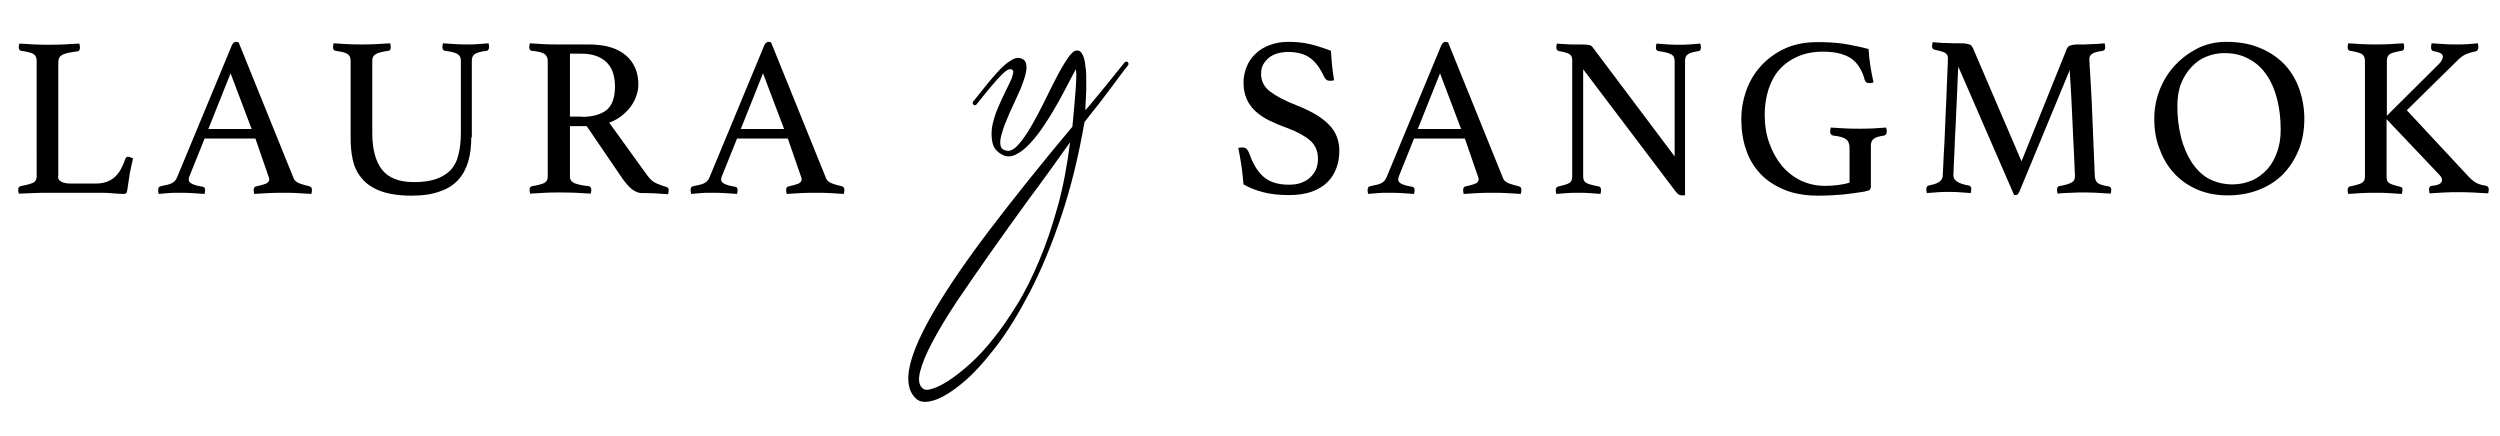
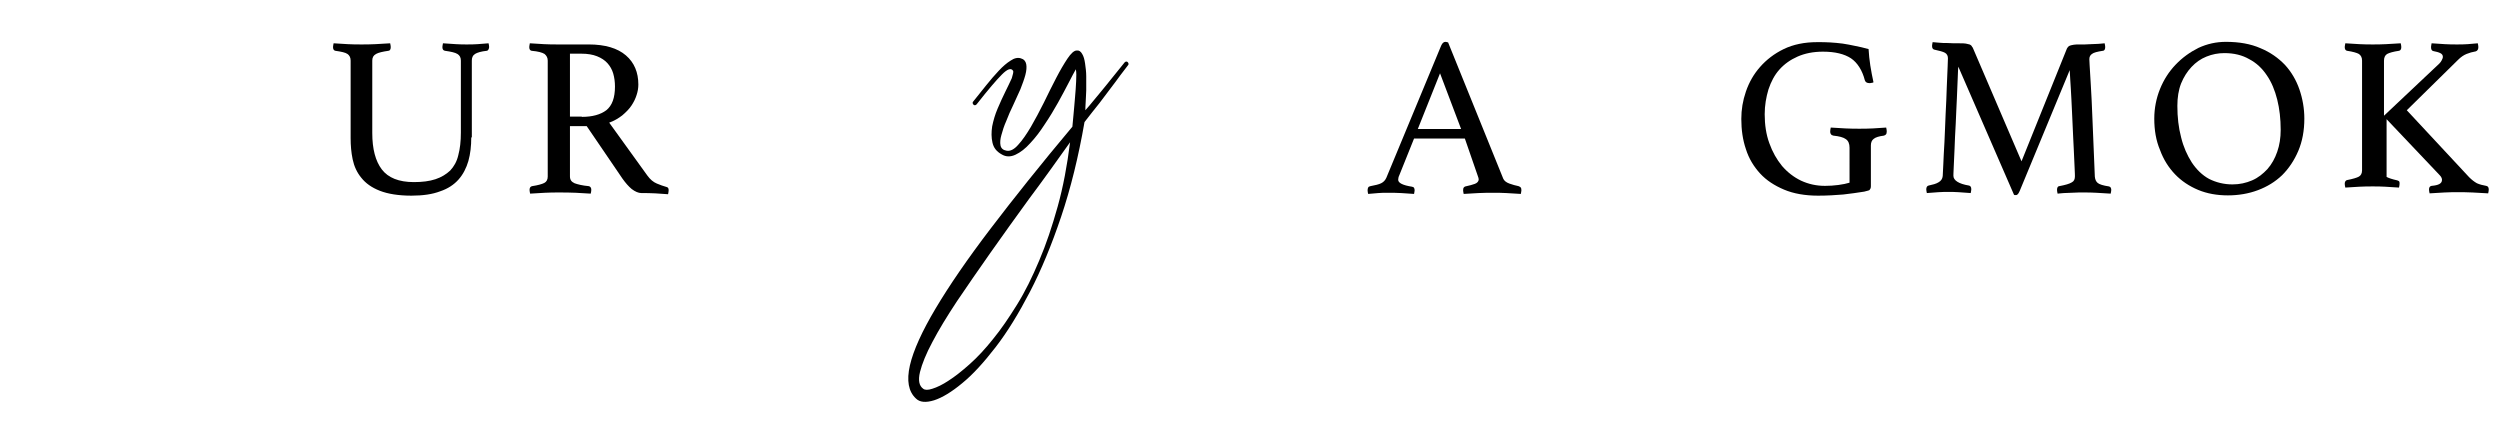
<svg xmlns="http://www.w3.org/2000/svg" id="Layer_1" x="0px" y="0px" viewBox="0 0 866.3 151" style="enable-background:new 0 0 866.3 151;" xml:space="preserve">
  <g>
    <g>
-       <path d="M20.1,61.1c0,0.9,0.4,1.5,1.2,1.9c0.8,0.4,1.9,0.6,3.2,0.6h8.6c1.5,0,2.8-0.2,3.9-0.6c1.1-0.4,2.1-1,2.8-1.7   c0.8-0.7,1.5-1.6,2.1-2.7c0.6-1.1,1.1-2.3,1.6-3.7c0.2-0.4,0.5-0.6,0.9-0.6c0.3,0,0.5,0.1,0.8,0.2c0.3,0.1,0.6,0.3,0.9,0.4   c-0.4,1.6-0.7,3.3-1.1,5c-0.3,1.8-0.6,3.8-0.9,6c-0.1,0.6-0.2,0.9-0.5,1.1c-0.3,0.2-0.6,0.2-0.9,0.2c-0.9,0-2-0.1-3.4-0.2   c-1.3-0.1-2.5-0.2-3.5-0.2H16.3c-1.2,0-2.7,0-4.6,0.1C9.9,67,8.2,67,6.5,67.1c-0.1-0.5-0.2-0.9-0.2-1.3c0-0.7,0.3-1.2,0.8-1.3   c2.2-0.4,3.6-0.8,4.4-1.2c0.8-0.4,1.2-1.1,1.2-2.1V21c0-1.1-0.4-1.8-1.1-2.3c-0.7-0.4-2.2-0.8-4.3-1.1c-0.3-0.1-0.5-0.2-0.6-0.4   c-0.1-0.2-0.2-0.5-0.2-0.8c0-0.4,0.1-0.8,0.2-1.3c1.8,0.1,3.6,0.2,5.3,0.3c1.7,0.1,3.2,0.1,4.4,0.1c1.8,0,3.7,0,5.7-0.1   c2-0.1,3.8-0.2,5.4-0.3c0.1,0.5,0.2,0.9,0.2,1.3c0,0.9-0.3,1.4-0.9,1.4c-2.3,0.3-3.9,0.6-5,1.1c-1.1,0.5-1.6,1.4-1.6,2.7V61.1z" />
-       <path d="M88.5,48H70.9l-5.1,12.7c-0.3,0.6-0.4,1.2-0.4,1.6c0,1.1,1.6,1.9,4.8,2.4c0.4,0.1,0.6,0.2,0.7,0.4   c0.1,0.2,0.2,0.5,0.2,0.8c0,0.3-0.1,0.7-0.2,1.3c-1.4-0.1-2.9-0.2-4.5-0.3c-1.6-0.1-3.1-0.1-4.7-0.1c-1.1,0-2.1,0-3.2,0.1   c-1.1,0.1-2.3,0.2-3.5,0.3c-0.1-0.4-0.2-0.8-0.2-1.3c0-0.4,0.1-0.7,0.2-0.9c0.1-0.3,0.4-0.4,0.8-0.5c1.6-0.3,2.9-0.6,3.7-1   c0.8-0.4,1.4-1,1.8-1.9l19-45.8c0.4-0.9,0.9-1.3,1.5-1.3c0.2,0,0.5,0.1,0.9,0.2l19.1,47.2c0.3,0.7,1,1.3,2.1,1.7   c1.1,0.4,2.2,0.7,3.2,0.9c0.3,0.1,0.6,0.3,0.7,0.4c0.2,0.2,0.3,0.5,0.3,1c0,0.3-0.1,0.7-0.2,1.3c-1.7-0.1-3.3-0.2-5-0.3   c-1.6-0.1-3.2-0.1-4.6-0.1c-1.5,0-3.2,0-5.1,0.1c-1.9,0.1-3.6,0.2-5.1,0.3c-0.1-0.5-0.2-0.9-0.2-1.3c0-0.5,0.1-0.8,0.3-1   c0.2-0.2,0.4-0.3,0.5-0.3c1.4-0.3,2.5-0.6,3.3-0.9c0.8-0.3,1.3-0.9,1.3-1.5c0-0.3-0.1-0.7-0.3-1.2L88.5,48z M87.2,44.7l-7.3-19.3   l-7.7,19.3H87.2z" />
      <path d="M163.3,47.6c0,3-0.3,5.7-1,8.2c-0.7,2.4-1.8,4.6-3.4,6.4c-1.6,1.8-3.7,3.2-6.4,4.1c-2.6,1-5.9,1.5-9.9,1.5   c-4.5,0-8.2-0.6-11-1.7c-2.8-1.1-4.9-2.6-6.4-4.5c-1.5-1.8-2.5-4-3-6.4c-0.5-2.4-0.7-4.8-0.7-7.3V21c0-1.1-0.4-1.8-1.1-2.3   c-0.7-0.5-2.1-0.8-4.2-1.1c-0.5-0.1-0.8-0.5-0.8-1.3c0-0.3,0.1-0.7,0.2-1.3c1.6,0.1,3.2,0.2,4.9,0.3c1.7,0.1,3.2,0.1,4.8,0.1   c1.4,0,3,0,4.8-0.1c1.8-0.1,3.6-0.2,5.1-0.3c0.1,0.5,0.2,0.9,0.2,1.3c0,0.8-0.3,1.3-0.8,1.3c-2,0.3-3.4,0.6-4.3,1.1   c-0.9,0.5-1.3,1.2-1.3,2.3v25.1c0,5.5,1.1,9.7,3.3,12.6c2.2,2.9,5.9,4.4,11.1,4.4c2.9,0,5.4-0.3,7.5-1c2.1-0.7,3.7-1.7,5.1-3   c1.3-1.4,2.3-3.1,2.8-5.3c0.6-2.2,0.9-4.8,0.9-7.9V21c0-1.1-0.4-1.8-1.2-2.3c-0.8-0.5-2.2-0.8-4.3-1.1c-0.6-0.1-0.9-0.5-0.9-1.3   c0-0.3,0.1-0.7,0.2-1.3c1.5,0.1,3,0.2,4.5,0.3c1.4,0.1,2.7,0.1,3.7,0.1c1.3,0,2.5,0,3.8-0.1c1.3-0.1,2.6-0.2,3.8-0.3   c0.1,0.5,0.2,0.9,0.2,1.3c0,0.3-0.1,0.5-0.2,0.8c-0.2,0.3-0.4,0.5-0.6,0.5c-1.9,0.2-3.3,0.6-4.1,1.1c-0.8,0.5-1.1,1.3-1.1,2.3   V47.6z" />
      <path d="M203.3,43.7h-5.8v17.4c0,1.2,0.5,1.9,1.6,2.4c1.1,0.4,2.7,0.8,4.9,1c0.6,0.1,0.9,0.6,0.9,1.3c0,0.4-0.1,0.8-0.2,1.3   c-1.4-0.1-3.1-0.2-5.2-0.3c-2-0.1-4-0.1-6-0.1c-1.4,0-2.9,0-4.7,0.1c-1.8,0.1-3.5,0.2-5.1,0.3c-0.1-0.5-0.2-0.9-0.2-1.3   c0-0.7,0.3-1.2,0.9-1.3c2-0.3,3.4-0.7,4.2-1.1c0.8-0.4,1.2-1.2,1.2-2.2V21c0-1-0.4-1.7-1.1-2.3c-0.8-0.5-2.2-0.9-4.5-1.1   c-0.5-0.1-0.8-0.5-0.8-1.3c0-0.3,0.1-0.7,0.2-1.3c1.6,0.1,3.2,0.2,4.9,0.3c1.7,0.1,3.3,0.1,4.8,0.1h10.7c5.7,0,10,1.3,12.9,3.8   c2.9,2.5,4.3,5.9,4.3,10.1c0,1.2-0.2,2.4-0.6,3.6c-0.4,1.3-1,2.5-1.8,3.7c-0.8,1.2-1.9,2.3-3.2,3.4c-1.3,1-2.8,1.9-4.5,2.5   l13.2,18.3c1,1.4,2.1,2.3,3.3,2.8c1.2,0.5,2.3,0.9,3.4,1.2c0.5,0.1,0.7,0.5,0.7,1.1c0,0.4-0.1,0.9-0.2,1.4   c-1.2-0.1-2.7-0.2-4.4-0.3c-1.7-0.1-3.3-0.1-4.8-0.1c-1.1,0-2.2-0.5-3.4-1.4c-1.1-0.9-2.2-2.2-3.2-3.6L203.3,43.7z M201.6,40.5   c3.7,0,6.5-0.8,8.5-2.3c2-1.6,3-4.3,3-8.2c0-1.6-0.2-3.1-0.6-4.5c-0.4-1.4-1.1-2.6-2-3.6c-0.9-1-2.1-1.8-3.6-2.4   c-1.5-0.6-3.3-0.9-5.5-0.9h-3.9v21.8H201.6z" />
-       <path d="M273,48h-17.6l-5.1,12.7c-0.3,0.6-0.4,1.2-0.4,1.6c0,1.1,1.6,1.9,4.8,2.4c0.4,0.1,0.6,0.2,0.7,0.4   c0.1,0.2,0.2,0.5,0.2,0.8c0,0.3-0.1,0.7-0.2,1.3c-1.4-0.1-2.9-0.2-4.5-0.3c-1.6-0.1-3.1-0.1-4.7-0.1c-1.1,0-2.1,0-3.2,0.1   c-1.1,0.1-2.3,0.2-3.5,0.3c-0.1-0.4-0.2-0.8-0.2-1.3c0-0.4,0.1-0.7,0.2-0.9c0.1-0.3,0.4-0.4,0.8-0.5c1.6-0.3,2.9-0.6,3.7-1   c0.8-0.4,1.4-1,1.8-1.9l19-45.8c0.4-0.9,0.9-1.3,1.5-1.3c0.2,0,0.5,0.1,0.9,0.2l19.1,47.2c0.3,0.7,1,1.3,2.1,1.7   c1.1,0.4,2.2,0.7,3.2,0.9c0.3,0.1,0.6,0.3,0.7,0.4c0.2,0.2,0.3,0.5,0.3,1c0,0.3-0.1,0.7-0.2,1.3c-1.7-0.1-3.3-0.2-5-0.3   c-1.6-0.1-3.2-0.1-4.6-0.1c-1.5,0-3.2,0-5.1,0.1c-1.9,0.1-3.6,0.2-5.1,0.3c-0.1-0.5-0.2-0.9-0.2-1.3c0-0.5,0.1-0.8,0.3-1   c0.2-0.2,0.4-0.3,0.5-0.3c1.4-0.3,2.5-0.6,3.3-0.9c0.8-0.3,1.3-0.9,1.3-1.5c0-0.3-0.1-0.7-0.3-1.2L273,48z M271.7,44.7l-7.3-19.3   l-7.7,19.3H271.7z" />
    </g>
    <g>
-       <path d="M462.3,27.8c-0.5,0.1-0.9,0.2-1.2,0.2c-0.7,0-1.2-0.1-1.5-0.4c-0.3-0.3-0.6-0.6-0.7-0.9c-1.4-3-3-5.2-4.9-6.6   c-1.9-1.4-4.5-2.1-7.7-2.1c-1.3,0-2.5,0.2-3.6,0.5c-1.1,0.3-2.1,0.8-3,1.5c-0.8,0.7-1.5,1.5-2,2.4c-0.5,0.9-0.7,2-0.7,3.2   c0,2.5,1,4.5,3.1,6.1c2.1,1.6,5.1,3.2,9.2,4.8c5.1,2,8.8,4.2,11.2,6.7c2.4,2.4,3.6,5.5,3.6,9c0,2.2-0.3,4.2-1,6   c-0.7,1.9-1.7,3.5-3.1,4.9c-1.4,1.4-3.2,2.5-5.4,3.3c-2.2,0.8-4.9,1.2-8,1.2c-3.3,0-6.2-0.3-8.9-1c-2.7-0.7-4.9-1.6-6.8-2.7   c-0.2-2.2-0.4-4.3-0.7-6.4c-0.3-2.1-0.7-4.1-1.1-6.2c0.4-0.2,0.8-0.2,1.3-0.2c0.6,0,1.1,0.1,1.5,0.4c0.3,0.3,0.6,0.8,0.9,1.4   c1.3,3.8,3,6.6,5.1,8.4c2.1,1.8,5,2.7,8.7,2.7c1.7,0,3.2-0.2,4.4-0.7c1.3-0.5,2.3-1.1,3.2-2c0.8-0.8,1.5-1.8,1.9-2.8   c0.4-1.1,0.6-2.2,0.6-3.4c0-2.7-0.9-4.9-2.8-6.5c-1.9-1.6-4.5-3-8-4.3c-2.3-0.8-4.3-1.7-6.2-2.6c-1.8-0.9-3.4-2-4.7-3.2   c-1.3-1.2-2.3-2.6-3-4.2c-0.7-1.6-1.1-3.5-1.1-5.7c0-1.9,0.4-3.8,1.1-5.5c0.7-1.7,1.7-3.2,3.1-4.5c1.3-1.3,3-2.3,4.9-3   c1.9-0.7,4-1.1,6.4-1.1c2.5,0,4.8,0.2,7.1,0.7c2.3,0.5,4.8,1.3,7.7,2.4c0.1,1.6,0.2,3.3,0.4,5.1C461.8,24.6,462,26.3,462.3,27.8z" />
      <path d="M507.6,48H490l-5.1,12.7c-0.3,0.6-0.4,1.2-0.4,1.6c0,1.1,1.6,1.9,4.8,2.4c0.4,0.1,0.6,0.2,0.7,0.4   c0.1,0.2,0.2,0.5,0.2,0.8c0,0.3-0.1,0.7-0.2,1.3c-1.4-0.1-2.9-0.2-4.5-0.3c-1.6-0.1-3.1-0.1-4.7-0.1c-1.1,0-2.1,0-3.2,0.1   c-1.1,0.1-2.3,0.2-3.5,0.3c-0.1-0.4-0.2-0.8-0.2-1.3c0-0.4,0.1-0.7,0.2-0.9c0.1-0.3,0.4-0.4,0.8-0.5c1.6-0.3,2.9-0.6,3.7-1   c0.8-0.4,1.4-1,1.8-1.9l19-45.8c0.4-0.9,0.9-1.3,1.5-1.3c0.2,0,0.5,0.1,0.9,0.2l19.1,47.2c0.3,0.7,1,1.3,2.1,1.7   c1.1,0.4,2.2,0.7,3.2,0.9c0.3,0.1,0.6,0.3,0.7,0.4c0.2,0.2,0.3,0.5,0.3,1c0,0.3-0.1,0.7-0.2,1.3c-1.7-0.1-3.3-0.2-5-0.3   c-1.6-0.1-3.2-0.1-4.6-0.1c-1.5,0-3.2,0-5.1,0.1c-1.9,0.1-3.6,0.2-5.1,0.3c-0.1-0.5-0.2-0.9-0.2-1.3c0-0.5,0.1-0.8,0.3-1   c0.2-0.2,0.4-0.3,0.5-0.3c1.4-0.3,2.5-0.6,3.3-0.9c0.8-0.3,1.3-0.9,1.3-1.5c0-0.3-0.1-0.7-0.3-1.2L507.6,48z M506.3,44.7L499,25.4   l-7.7,19.3H506.3z" />
-       <path d="M580.3,54.2v-33c0-1.2-0.4-2-1.3-2.4c-0.8-0.5-2.3-0.8-4.3-1.1c-0.6-0.1-0.9-0.5-0.9-1.3c0-0.3,0.1-0.7,0.2-1.3   c1.3,0.1,2.7,0.2,4,0.3c1.4,0.1,2.7,0.1,3.9,0.1c1.2,0,2.4,0,3.6-0.1c1.3-0.1,2.5-0.2,3.7-0.3c0.1,0.5,0.2,0.9,0.2,1.3   c0,0.8-0.3,1.3-0.8,1.3c-1.8,0.3-3,0.6-3.7,1.1c-0.7,0.5-1,1.2-1,2.3v46.5c-0.1,0.1-0.3,0.1-0.6,0.1c-0.3,0-0.5,0-0.6,0   c-0.4,0-0.7-0.1-1-0.3c-0.3-0.2-0.7-0.6-1.1-1.1L548.6,24v37.2c0,1.1,0.4,1.8,1.1,2.2c0.7,0.4,2.2,0.8,4.3,1.2   c0.5,0.1,0.8,0.5,0.8,1.3c0,0.3-0.1,0.7-0.2,1.3c-1.3-0.1-2.6-0.2-4-0.3c-1.3-0.1-2.6-0.1-3.7-0.1c-1.1,0-2.3,0-3.7,0.1   c-1.4,0.1-2.7,0.2-3.9,0.3c-0.1-0.5-0.2-0.9-0.2-1.3c0-0.7,0.3-1.2,0.9-1.3c1.9-0.4,3.2-0.8,3.8-1.2c0.7-0.4,1-1.2,1-2.2V20.7   c0-0.8-0.3-1.5-0.9-1.9c-0.6-0.4-1.9-0.8-3.7-1.1c-0.6-0.1-0.9-0.6-0.9-1.3c0-0.3,0-0.5,0.1-0.7c0-0.2,0-0.3,0.1-0.6   c1.1,0.1,2.1,0.2,3,0.2c0.8,0.1,1.7,0.1,2.7,0.1c0.9,0,1.8,0,2.5,0c1.5,0,2.5,0.1,3,0.2c0.5,0.1,0.9,0.4,1.2,0.8L580.3,54.2z" />
      <path d="M646,66.4c-2.4,0.4-4.8,0.7-7.3,1c-2.5,0.2-5.4,0.4-8.7,0.4c-4.5,0-8.5-0.7-11.8-2.1c-3.3-1.4-6.1-3.2-8.3-5.6   s-3.9-5.2-4.9-8.4c-1.1-3.2-1.6-6.7-1.6-10.5c0-3.2,0.5-6.3,1.6-9.5c1.1-3.2,2.7-6,4.9-8.5c2.2-2.5,4.9-4.6,8.2-6.2   c3.3-1.6,7.2-2.4,11.6-2.4c1.6,0,3.1,0,4.5,0.1c1.4,0.1,2.9,0.2,4.3,0.4c1.4,0.2,2.9,0.5,4.3,0.8c1.4,0.3,3,0.6,4.7,1.1   c0.1,1.8,0.3,3.8,0.6,5.7c0.3,2,0.7,3.9,1.1,5.8c-0.1,0.1-0.3,0.2-0.6,0.2c-0.3,0.1-0.6,0.1-0.8,0.1c-0.8,0-1.4-0.3-1.6-1   c-0.9-3.5-2.6-6.1-4.8-7.6c-2.3-1.5-5.5-2.3-9.7-2.3c-3.4,0-6.3,0.6-8.8,1.7c-2.5,1.1-4.6,2.6-6.3,4.5c-1.7,1.9-2.9,4.2-3.8,6.9   c-0.8,2.7-1.3,5.5-1.3,8.6c0,3.6,0.5,7,1.6,10c1.1,3.1,2.6,5.7,4.4,7.9c1.9,2.2,4.1,3.9,6.6,5.1c2.6,1.2,5.3,1.8,8.3,1.8   c1.5,0,3.1-0.1,4.6-0.3c1.6-0.2,2.9-0.5,3.9-0.8V51.2c0-1.4-0.4-2.4-1.3-3c-0.8-0.6-2.3-1-4.3-1.2c-0.4-0.1-0.7-0.2-0.9-0.6   c-0.2-0.3-0.2-0.6-0.2-0.9c0-0.4,0.1-0.8,0.2-1.3c1.5,0.1,3.2,0.2,5.1,0.3c1.8,0.1,3.4,0.1,4.8,0.1s2.9,0,4.7-0.1   c1.8-0.1,3.3-0.2,4.6-0.3c0.1,0.5,0.2,0.9,0.2,1.3c0,0.5-0.1,0.9-0.3,1.1c-0.2,0.2-0.4,0.3-0.7,0.4c-1.7,0.2-2.9,0.6-3.5,1.1   c-0.7,0.5-1,1.3-1,2.3v14.1c0,0.5-0.1,0.9-0.4,1.2C648,65.9,647.3,66.1,646,66.4z" />
      <path d="M716.2,16.9c0.1-0.2,0.2-0.4,0.4-0.6c0.1-0.2,0.4-0.4,0.7-0.5c0.3-0.1,0.7-0.2,1.3-0.3c0.5-0.1,1.3-0.1,2.2-0.1   c0.4,0,1,0,1.7,0c0.7,0,1.4-0.1,2.2-0.1c0.8,0,1.6-0.1,2.4-0.1c0.8-0.1,1.6-0.1,2.2-0.2c0.1,0.5,0.2,0.9,0.2,1.3   c0,0.8-0.3,1.3-0.8,1.3c-1.9,0.3-3.2,0.6-3.8,1.1c-0.6,0.4-0.9,1-0.9,1.8c0,0.1,0,0.7,0.1,2.1c0.1,1.3,0.2,3.6,0.4,6.7   c0.2,3.1,0.4,7.3,0.6,12.5c0.2,5.2,0.5,11.7,0.8,19.4c0.1,1,0.4,1.7,1,2.2c0.6,0.5,1.9,0.9,3.9,1.2c0.3,0.1,0.5,0.2,0.6,0.4   c0.1,0.2,0.2,0.5,0.2,0.8c0,0.3-0.1,0.7-0.2,1.3c-1.8-0.1-3.5-0.2-5-0.3c-1.5-0.1-2.9-0.1-4.1-0.1c-0.5,0-1.2,0-2,0   c-0.8,0-1.6,0.1-2.5,0.1c-0.9,0-1.7,0.1-2.6,0.1c-0.8,0.1-1.6,0.1-2.2,0.2c-0.1-0.5-0.2-0.9-0.2-1.3c0-0.8,0.3-1.3,0.8-1.3   c2.1-0.4,3.5-0.8,4.3-1.3c0.8-0.4,1.1-1.1,1.1-2.1c0-0.2,0-1.1-0.1-2.9c-0.1-1.8-0.2-4-0.3-6.6c-0.1-2.6-0.3-5.4-0.4-8.4   c-0.1-3-0.3-5.8-0.4-8.5c-0.1-2.7-0.3-4.9-0.4-6.9c-0.1-1.9-0.2-3.1-0.2-3.5l-17.3,41.8c-0.2,0.5-0.4,0.8-0.6,1.1   c-0.2,0.2-0.4,0.4-0.7,0.4c-0.4,0-0.6,0-0.7-0.1l-19.3-44.4c-0.1,0.5-0.1,1.8-0.2,3.8c-0.1,2-0.2,4.4-0.3,7.2   c-0.1,2.8-0.3,5.7-0.4,8.8c-0.2,3.1-0.3,6-0.4,8.6c-0.1,2.6-0.2,4.8-0.3,6.6c-0.1,1.8-0.1,2.7-0.1,2.8c0,1.6,1.8,2.8,5.4,3.4   c0.5,0.1,0.8,0.5,0.8,1.3c0,0.3-0.1,0.7-0.2,1.3c-1.4-0.1-2.8-0.2-4.2-0.3c-1.4-0.1-2.6-0.1-3.6-0.1c-0.8,0-2,0-3.4,0.1   c-1.4,0.1-2.8,0.2-4,0.3c-0.1-0.5-0.2-0.9-0.2-1.3c0-0.7,0.3-1.2,0.8-1.3c1.4-0.3,2.6-0.6,3.4-1.1c0.9-0.5,1.4-1.2,1.5-2.2   c0-0.5,0.1-1.8,0.2-4c0.1-2.2,0.2-4.8,0.4-7.8c0.1-3,0.3-6.2,0.4-9.6c0.2-3.4,0.3-6.5,0.4-9.4c0.1-2.9,0.2-5.2,0.3-7.1   c0.1-1.9,0.1-2.8,0.1-2.9c0-0.8-0.3-1.5-1-1.9c-0.7-0.4-1.9-0.7-3.7-1.1c-0.5-0.1-0.8-0.5-0.8-1.3c0-0.3,0.1-0.7,0.2-1.3   c0.7,0.1,1.5,0.1,2.3,0.2c0.9,0.1,1.7,0.1,2.6,0.1c0.9,0,1.7,0.1,2.5,0.1c0.8,0,1.4,0,1.9,0c0.9,0,1.7,0,2.2,0.1   c0.5,0.1,0.9,0.2,1.3,0.3c0.3,0.1,0.5,0.3,0.7,0.5c0.1,0.2,0.2,0.4,0.4,0.6l16.9,39.4L716.2,16.9z" />
      <path d="M746.5,41.1c0-3.6,0.7-7.1,2-10.3c1.3-3.2,3.1-6,5.4-8.4c2.3-2.4,4.9-4.3,7.9-5.8c3-1.4,6.2-2.1,9.5-2.1   c4.6,0,8.6,0.7,12,2.2c3.4,1.4,6.2,3.4,8.5,5.8c2.2,2.4,3.9,5.3,5,8.5c1.1,3.2,1.7,6.6,1.7,10.1c0,4.2-0.7,7.9-2.1,11.2   c-1.4,3.3-3.3,6.1-5.6,8.4c-2.4,2.3-5.2,4-8.4,5.2c-3.2,1.2-6.7,1.8-10.4,1.8c-3.7,0-7.2-0.6-10.3-1.9c-3.1-1.3-5.8-3.1-8-5.4   c-2.2-2.3-4-5.1-5.2-8.4C747.1,48.7,746.5,45.1,746.5,41.1z M773.6,63.9c2.5,0,4.7-0.5,6.8-1.4c2.1-0.9,3.8-2.3,5.3-3.9   c1.5-1.7,2.6-3.7,3.4-6c0.8-2.3,1.2-4.8,1.2-7.6c0-3.8-0.4-7.3-1.2-10.5c-0.8-3.2-2-6.1-3.6-8.4c-1.6-2.4-3.6-4.3-6.1-5.6   c-2.4-1.4-5.3-2.1-8.6-2.1c-2.2,0-4.2,0.4-6.2,1.2c-2,0.8-3.7,2-5.2,3.6c-1.5,1.6-2.7,3.5-3.6,5.7c-0.9,2.3-1.3,4.9-1.3,7.8   c0,3.9,0.4,7.5,1.3,10.9c0.8,3.3,2.1,6.2,3.7,8.7c1.6,2.4,3.6,4.4,6,5.7C767.9,63.2,770.6,63.9,773.6,63.9z" />
-       <path d="M827,41.3v20c0,1.1,0.3,1.8,1,2.2c0.7,0.4,1.9,0.8,3.7,1.2c0.3,0.1,0.5,0.2,0.6,0.3c0.2,0.2,0.2,0.4,0.2,0.9   c0,0.4-0.1,0.8-0.2,1.3c-1.7-0.1-3.3-0.2-4.8-0.3c-1.5-0.1-2.9-0.1-4.3-0.1c-1.4,0-2.9,0-4.6,0.1c-1.7,0.1-3.4,0.2-4.9,0.3   c-0.1-0.5-0.2-0.9-0.2-1.3c0-0.7,0.3-1.2,0.8-1.3c2-0.4,3.4-0.8,4.1-1.2c0.7-0.4,1.1-1.1,1.1-2.2V21c0-1.1-0.4-1.8-1.1-2.3   c-0.7-0.4-2.1-0.8-4.1-1.1c-0.5-0.1-0.8-0.5-0.8-1.3c0-0.3,0.1-0.7,0.2-1.3c1.5,0.1,3.2,0.2,4.9,0.3c1.7,0.1,3.3,0.1,4.6,0.1   c1.4,0,2.9,0,4.6-0.1c1.7-0.1,3.4-0.2,5.1-0.3c0.1,0.5,0.2,0.9,0.2,1.3c0,0.8-0.3,1.2-0.8,1.3c-2,0.3-3.4,0.7-4.1,1.1   c-0.7,0.4-1.1,1.2-1.1,2.3v19.1L845.3,22c0.3-0.3,0.6-0.7,0.8-1.1c0.2-0.4,0.4-0.8,0.4-1.2c0-0.6-0.3-1-0.9-1.3   c-0.6-0.3-1.4-0.5-2.4-0.7c-0.5-0.1-0.8-0.5-0.8-1.4c0-0.3,0.1-0.7,0.2-1.3c1.5,0.1,3.1,0.2,4.6,0.3c1.5,0.1,2.9,0.1,4.2,0.1   c1.2,0,2.4,0,3.7-0.1c1.3-0.1,2.5-0.2,3.5-0.3c0.1,0.5,0.2,0.9,0.2,1.3c0,0.8-0.3,1.3-0.9,1.5c-1.2,0.2-2.2,0.5-3.2,0.9   c-1,0.4-2,1.1-2.9,2l-17.8,17.5l21.6,23.2c0.9,0.9,1.8,1.6,2.7,2.1c0.9,0.4,2,0.7,3.2,0.9c0.6,0.1,0.9,0.5,0.9,1.3   c0,0.4-0.1,0.8-0.2,1.3c-1.6-0.1-3.4-0.2-5.4-0.3c-1.9-0.1-3.6-0.1-5.1-0.1c-1.5,0-3,0-4.7,0.1c-1.6,0.1-3.3,0.2-5.1,0.3   c-0.1-0.5-0.2-0.9-0.2-1.3c0-0.8,0.3-1.2,0.9-1.3c2.4-0.2,3.6-0.8,3.6-2.1c0-0.5-0.3-1.1-0.8-1.6L827,41.3z" />
+       <path d="M827,41.3v20c0.7,0.4,1.9,0.8,3.7,1.2c0.3,0.1,0.5,0.2,0.6,0.3c0.2,0.2,0.2,0.4,0.2,0.9   c0,0.4-0.1,0.8-0.2,1.3c-1.7-0.1-3.3-0.2-4.8-0.3c-1.5-0.1-2.9-0.1-4.3-0.1c-1.4,0-2.9,0-4.6,0.1c-1.7,0.1-3.4,0.2-4.9,0.3   c-0.1-0.5-0.2-0.9-0.2-1.3c0-0.7,0.3-1.2,0.8-1.3c2-0.4,3.4-0.8,4.1-1.2c0.7-0.4,1.1-1.1,1.1-2.2V21c0-1.1-0.4-1.8-1.1-2.3   c-0.7-0.4-2.1-0.8-4.1-1.1c-0.5-0.1-0.8-0.5-0.8-1.3c0-0.3,0.1-0.7,0.2-1.3c1.5,0.1,3.2,0.2,4.9,0.3c1.7,0.1,3.3,0.1,4.6,0.1   c1.4,0,2.9,0,4.6-0.1c1.7-0.1,3.4-0.2,5.1-0.3c0.1,0.5,0.2,0.9,0.2,1.3c0,0.8-0.3,1.2-0.8,1.3c-2,0.3-3.4,0.7-4.1,1.1   c-0.7,0.4-1.1,1.2-1.1,2.3v19.1L845.3,22c0.3-0.3,0.6-0.7,0.8-1.1c0.2-0.4,0.4-0.8,0.4-1.2c0-0.6-0.3-1-0.9-1.3   c-0.6-0.3-1.4-0.5-2.4-0.7c-0.5-0.1-0.8-0.5-0.8-1.4c0-0.3,0.1-0.7,0.2-1.3c1.5,0.1,3.1,0.2,4.6,0.3c1.5,0.1,2.9,0.1,4.2,0.1   c1.2,0,2.4,0,3.7-0.1c1.3-0.1,2.5-0.2,3.5-0.3c0.1,0.5,0.2,0.9,0.2,1.3c0,0.8-0.3,1.3-0.9,1.5c-1.2,0.2-2.2,0.5-3.2,0.9   c-1,0.4-2,1.1-2.9,2l-17.8,17.5l21.6,23.2c0.9,0.9,1.8,1.6,2.7,2.1c0.9,0.4,2,0.7,3.2,0.9c0.6,0.1,0.9,0.5,0.9,1.3   c0,0.4-0.1,0.8-0.2,1.3c-1.6-0.1-3.4-0.2-5.4-0.3c-1.9-0.1-3.6-0.1-5.1-0.1c-1.5,0-3,0-4.7,0.1c-1.6,0.1-3.3,0.2-5.1,0.3   c-0.1-0.5-0.2-0.9-0.2-1.3c0-0.8,0.3-1.2,0.9-1.3c2.4-0.2,3.6-0.8,3.6-2.1c0-0.5-0.3-1.1-0.8-1.6L827,41.3z" />
    </g>
    <g>
      <path d="M351.1,24.6c-0.7-1.2-2-0.7-3.9,1.2c-2,2-4.8,5.3-8.5,10c-0.4,0.6-0.8,0.8-1.2,0.6c-0.1-0.1-0.3-0.2-0.4-0.5   c-0.1-0.2-0.1-0.5,0.2-0.8c1.4-1.8,2.9-3.6,4.4-5.5c1.5-1.9,3-3.6,4.4-5.1c1.4-1.5,2.8-2.7,4.1-3.5c1.3-0.9,2.5-1.1,3.5-0.8   c1.1,0.3,1.7,1,1.9,2c0.2,1,0.1,2.3-0.3,3.8c-0.4,1.5-1,3.1-1.7,4.9c-0.8,1.8-1.6,3.6-2.5,5.5c-0.9,1.8-1.7,3.7-2.4,5.5   c-0.8,1.8-1.3,3.4-1.7,4.9c-0.4,1.4-0.5,2.6-0.3,3.6c0.2,1,0.9,1.6,2,1.8c1.3,0.3,2.7-0.4,4.1-2c1.5-1.6,2.9-3.7,4.4-6.2   c1.5-2.6,3-5.4,4.5-8.4c1.5-3.1,2.9-5.9,4.3-8.6c1.4-2.7,2.7-4.9,3.9-6.7c1.2-1.8,2.3-2.8,3.2-2.8c0.8-0.1,1.4,0.3,1.9,1.2   c0.5,0.8,0.8,1.9,1,3.3c0.2,1.4,0.4,2.9,0.4,4.5c0,1.7,0,3.3,0,4.8c-0.1,1.6-0.1,3-0.2,4.2c-0.1,1.3-0.1,2.2-0.1,2.7   c1-1.1,1.9-2.2,2.8-3.3c0.9-1.1,1.9-2.3,2.9-3.5c1-1.3,2.2-2.6,3.4-4.2c1.2-1.5,2.6-3.2,4.2-5.2c0.4-0.6,0.8-0.8,1.2-0.6   c0.1,0.1,0.3,0.2,0.4,0.5c0.1,0.2,0.1,0.5-0.2,0.8c-0.8,1-1.7,2.2-2.6,3.4c-0.9,1.3-2,2.7-3.2,4.3c-1.2,1.6-2.5,3.3-4,5.3   c-1.5,1.9-3.3,4.1-5.2,6.6c-2.1,12.1-4.8,23-8.1,32.8c-3.3,9.8-6.9,18.5-10.8,26c-3.9,7.5-7.8,13.9-11.9,19.2   c-4.1,5.3-7.9,9.5-11.6,12.5c-3.6,3-6.9,5-9.7,5.9c-2.9,0.9-5,0.7-6.3-0.6c-2.6-2.4-3.3-6.2-2.1-11.5c1.2-5.2,4.2-11.8,8.9-19.7   c4.7-7.9,11-17.1,19-27.6c8-10.5,17.4-22.3,28.4-35.4c0.1-1,0.2-2.5,0.4-4.3c0.2-1.8,0.3-3.7,0.5-5.7c0.2-2,0.3-3.9,0.4-5.7   c0.1-1.8,0.1-3.2-0.1-4.2c-0.6,1-1.4,2.6-2.5,4.7c-1.1,2.1-2.3,4.4-3.7,6.9c-1.4,2.5-2.9,5-4.6,7.5c-1.6,2.5-3.3,4.7-5,6.5   c-1.7,1.9-3.4,3.2-5.1,4c-1.7,0.8-3.3,0.8-4.8-0.1c-1.8-1-2.8-2.3-3.2-4.1c-0.4-1.7-0.4-3.6-0.1-5.6c0.4-2,1-4.1,1.9-6.2   c0.9-2.1,1.8-4.1,2.7-5.9c0.9-1.8,1.6-3.3,2.2-4.6C351,25.8,351.2,25,351.1,24.6z M319.9,134.7c0.6,0.5,1.7,0.5,3.2,0   c1.6-0.5,3.5-1.4,5.6-2.8c2.2-1.4,4.6-3.3,7.3-5.7c2.7-2.4,5.4-5.3,8.1-8.7c2.8-3.4,5.5-7.4,8.3-11.9c2.8-4.5,5.3-9.6,7.7-15.3   c2.4-5.6,4.5-11.9,6.4-18.7c1.9-6.8,3.3-14.3,4.3-22.3c-4.7,6.6-9.4,13.2-14.2,19.6c-4.7,6.5-9.2,12.7-13.4,18.7   c-4.2,6-8.1,11.6-11.6,16.8c-3.5,5.3-6.3,9.9-8.5,14.1c-2.2,4.1-3.6,7.6-4.3,10.4C318.1,131.8,318.5,133.7,319.9,134.7z" />
    </g>
  </g>
</svg>